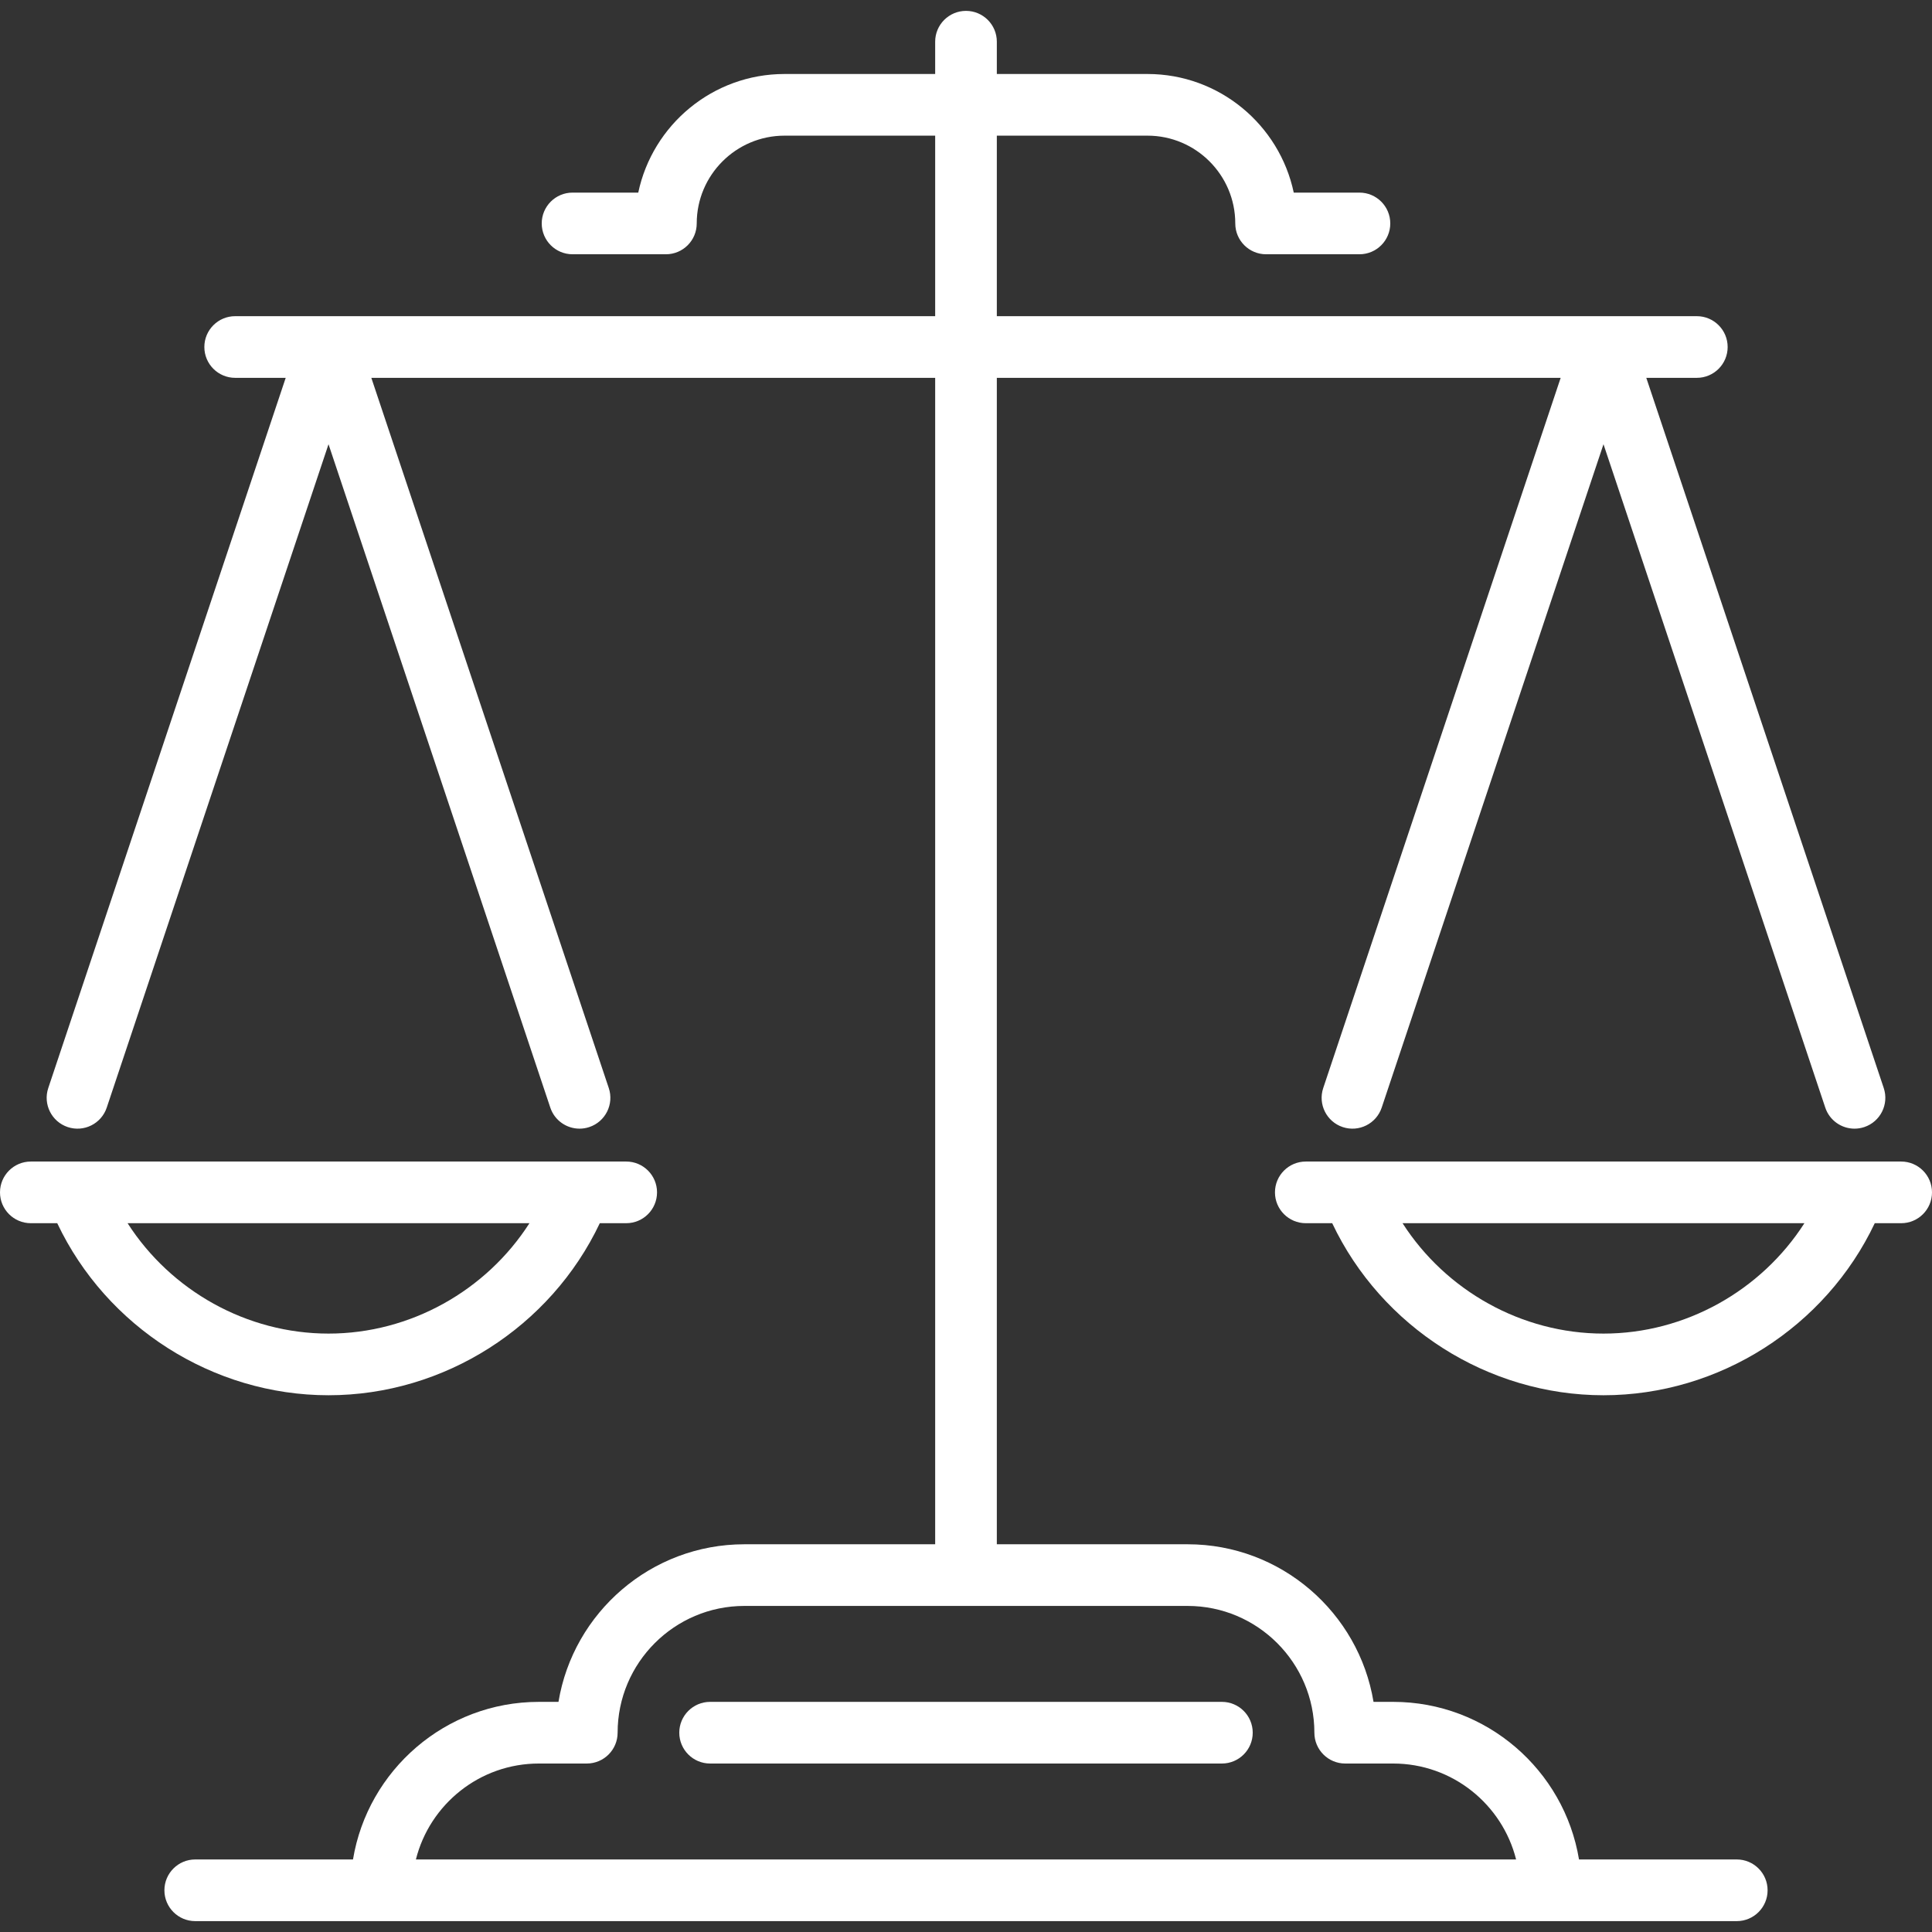
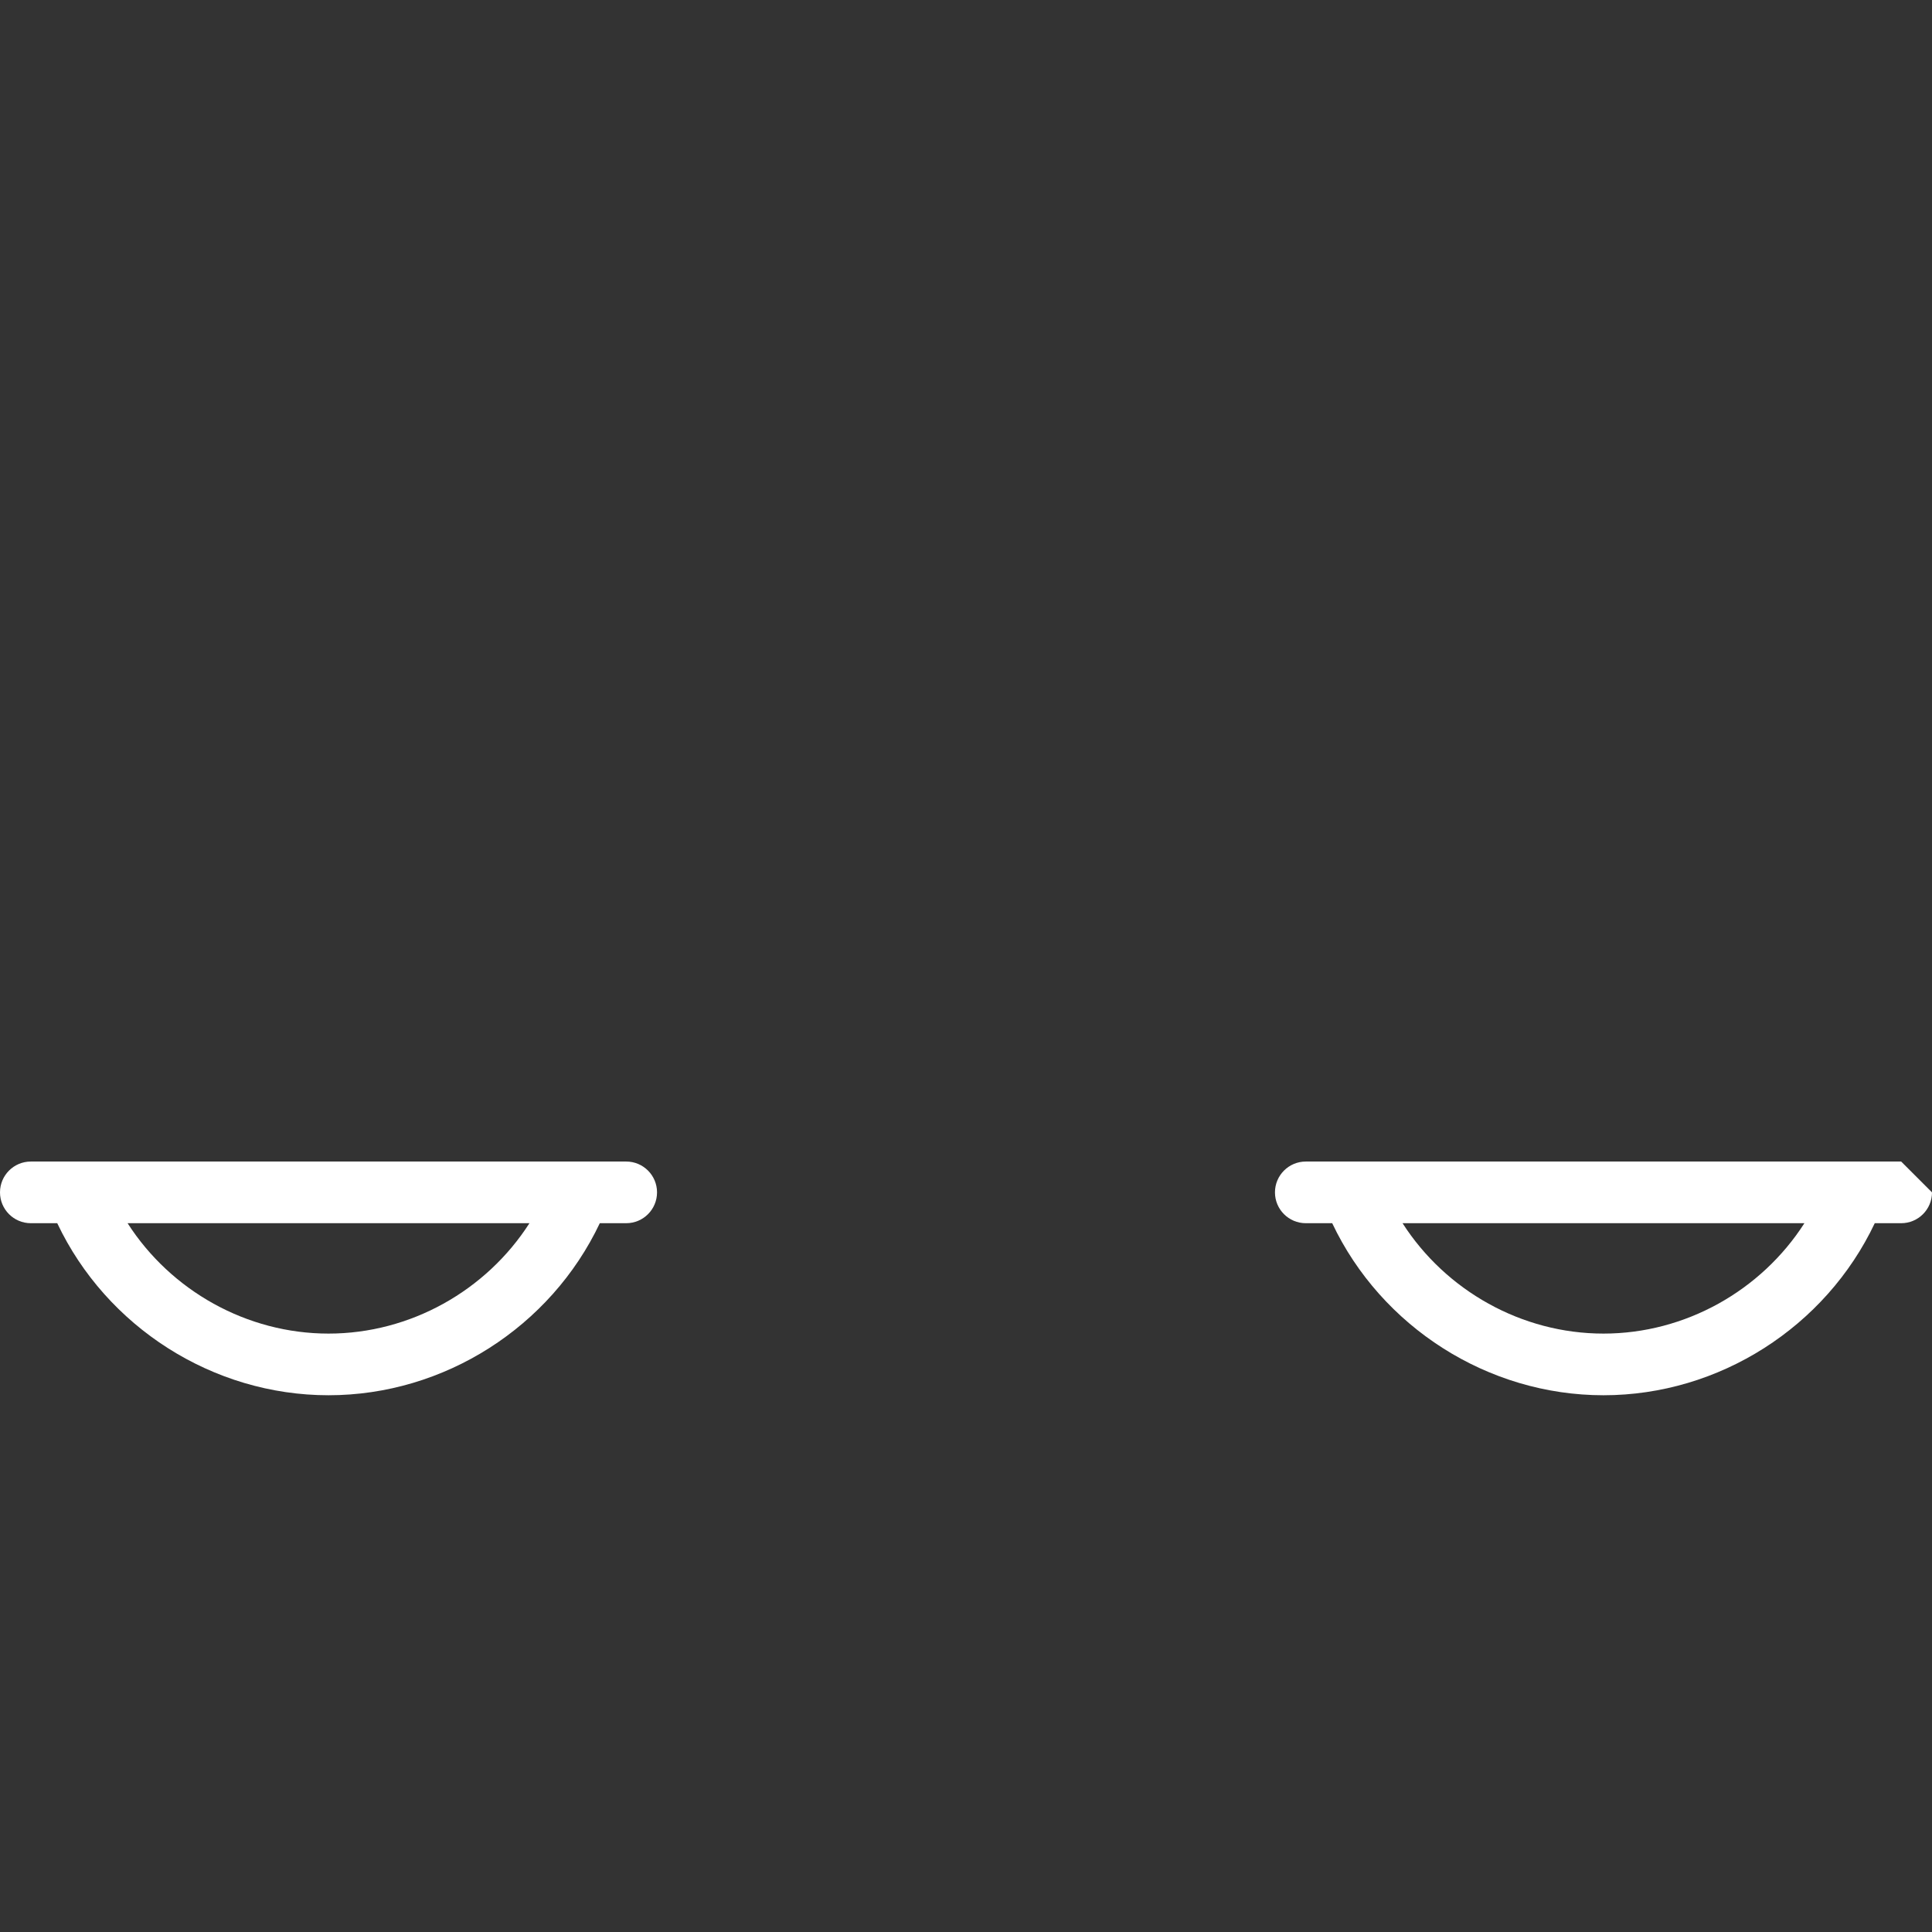
<svg xmlns="http://www.w3.org/2000/svg" version="1.1" id="Capa_1" x="0px" y="0px" viewBox="0 0 470 470" style="enable-background:new 0 0 470 470;" xml:space="preserve" width="512px" height="512px">
  <rect x="0" y="0" width="470" height="470" fill="#333333" stroke="none" />
  <g>
    <path d="M79.919,339.424c28.16,0,54.048-16.622,65.994-41.854h6.424c4.142,0,7.5-3.358,7.5-7.5s-3.358-7.5-7.5-7.5H7.5   c-4.142,0-7.5,3.358-7.5,7.5s3.358,7.5,7.5,7.5h6.425C25.871,322.802,51.759,339.424,79.919,339.424z M128.799,297.57   c-10.521,16.409-28.986,26.854-48.88,26.854s-38.358-10.445-48.88-26.854H128.799z" fill="#FFFFFF" />
-     <path d="M462.5,282.57H317.663c-4.142,0-7.5,3.358-7.5,7.5s3.358,7.5,7.5,7.5h6.424c11.946,25.232,37.834,41.854,65.994,41.854   s54.048-16.622,65.994-41.854h6.425c4.142,0,7.5-3.358,7.5-7.5S466.642,282.57,462.5,282.57z M390.081,324.424   c-19.894,0-38.358-10.445-48.88-26.854h97.759C428.439,313.979,409.975,324.424,390.081,324.424z" fill="#FFFFFF" />
-     <path d="M422.504,452.353h-38.377c-3.591-21.718-22.494-38.338-45.214-38.338h-4.775c-3.589-21.721-22.502-38.338-45.225-38.338   H242.5V91.917h137.166l-57.763,172.775c-1.313,3.928,0.806,8.178,4.735,9.491c3.93,1.315,8.178-0.806,9.491-4.735l53.953-161.377   l53.953,161.377c1.049,3.14,3.974,5.124,7.112,5.124c0.789,0,1.59-0.125,2.379-0.389c3.929-1.313,6.048-5.563,4.735-9.491   L400.496,91.917h12.292c4.142,0,7.5-3.358,7.5-7.5s-3.358-7.5-7.5-7.5H242.5V33.001h36.651c11.775,0,21.355,9.58,21.355,21.355   c0,4.142,3.358,7.5,7.5,7.5h22.707c4.142,0,7.5-3.358,7.5-7.5s-3.358-7.5-7.5-7.5h-15.984   c-3.466-16.46-18.102-28.855-35.578-28.855H242.5v-7.854c0-4.142-3.358-7.5-7.5-7.5s-7.5,3.358-7.5,7.5v7.854h-36.651   c-17.476,0-32.111,12.396-35.578,28.855h-15.984c-4.142,0-7.5,3.358-7.5,7.5s3.358,7.5,7.5,7.5h22.707c4.142,0,7.5-3.358,7.5-7.5   c0-11.775,9.58-21.355,21.355-21.355H227.5v43.916H57.212c-4.142,0-7.5,3.358-7.5,7.5s3.358,7.5,7.5,7.5h12.292L11.741,264.692   c-1.313,3.928,0.806,8.178,4.735,9.491c3.929,1.315,8.178-0.806,9.491-4.735L79.919,108.07l53.953,161.377   c1.049,3.14,3.974,5.124,7.112,5.124c0.789,0,1.59-0.125,2.379-0.389c3.929-1.313,6.048-5.563,4.735-9.491L90.334,91.917H227.5   v283.76h-46.413c-22.722,0-41.635,16.617-45.225,38.338h-4.775c-22.72,0-41.623,16.62-45.214,38.338H47.496   c-4.142,0-7.5,3.358-7.5,7.5s3.358,7.5,7.5,7.5h375.009c4.142,0,7.5-3.358,7.5-7.5S426.646,452.353,422.504,452.353z    M131.087,429.015h11.662c4.142,0,7.5-3.358,7.5-7.5c0-17.004,13.834-30.838,30.838-30.838h107.826   c17.004,0,30.838,13.834,30.838,30.838c0,4.142,3.358,7.5,7.5,7.5h11.662c14.418,0,26.552,9.947,29.911,23.338H101.176   C104.535,438.962,116.669,429.015,131.087,429.015z" fill="#FFFFFF" />
-     <path d="M297.251,414.015H172.749c-4.142,0-7.5,3.358-7.5,7.5s3.358,7.5,7.5,7.5h124.502c4.142,0,7.5-3.358,7.5-7.5   S301.393,414.015,297.251,414.015z" fill="#FFFFFF" />
+     <path d="M462.5,282.57H317.663c-4.142,0-7.5,3.358-7.5,7.5s3.358,7.5,7.5,7.5h6.424c11.946,25.232,37.834,41.854,65.994,41.854   s54.048-16.622,65.994-41.854h6.425c4.142,0,7.5-3.358,7.5-7.5z M390.081,324.424   c-19.894,0-38.358-10.445-48.88-26.854h97.759C428.439,313.979,409.975,324.424,390.081,324.424z" fill="#FFFFFF" />
  </g>
  <g>
</g>
  <g>
</g>
  <g>
</g>
  <g>
</g>
  <g>
</g>
  <g>
</g>
  <g>
</g>
  <g>
</g>
  <g>
</g>
  <g>
</g>
  <g>
</g>
  <g>
</g>
  <g>
</g>
  <g>
</g>
  <g>
</g>
</svg>